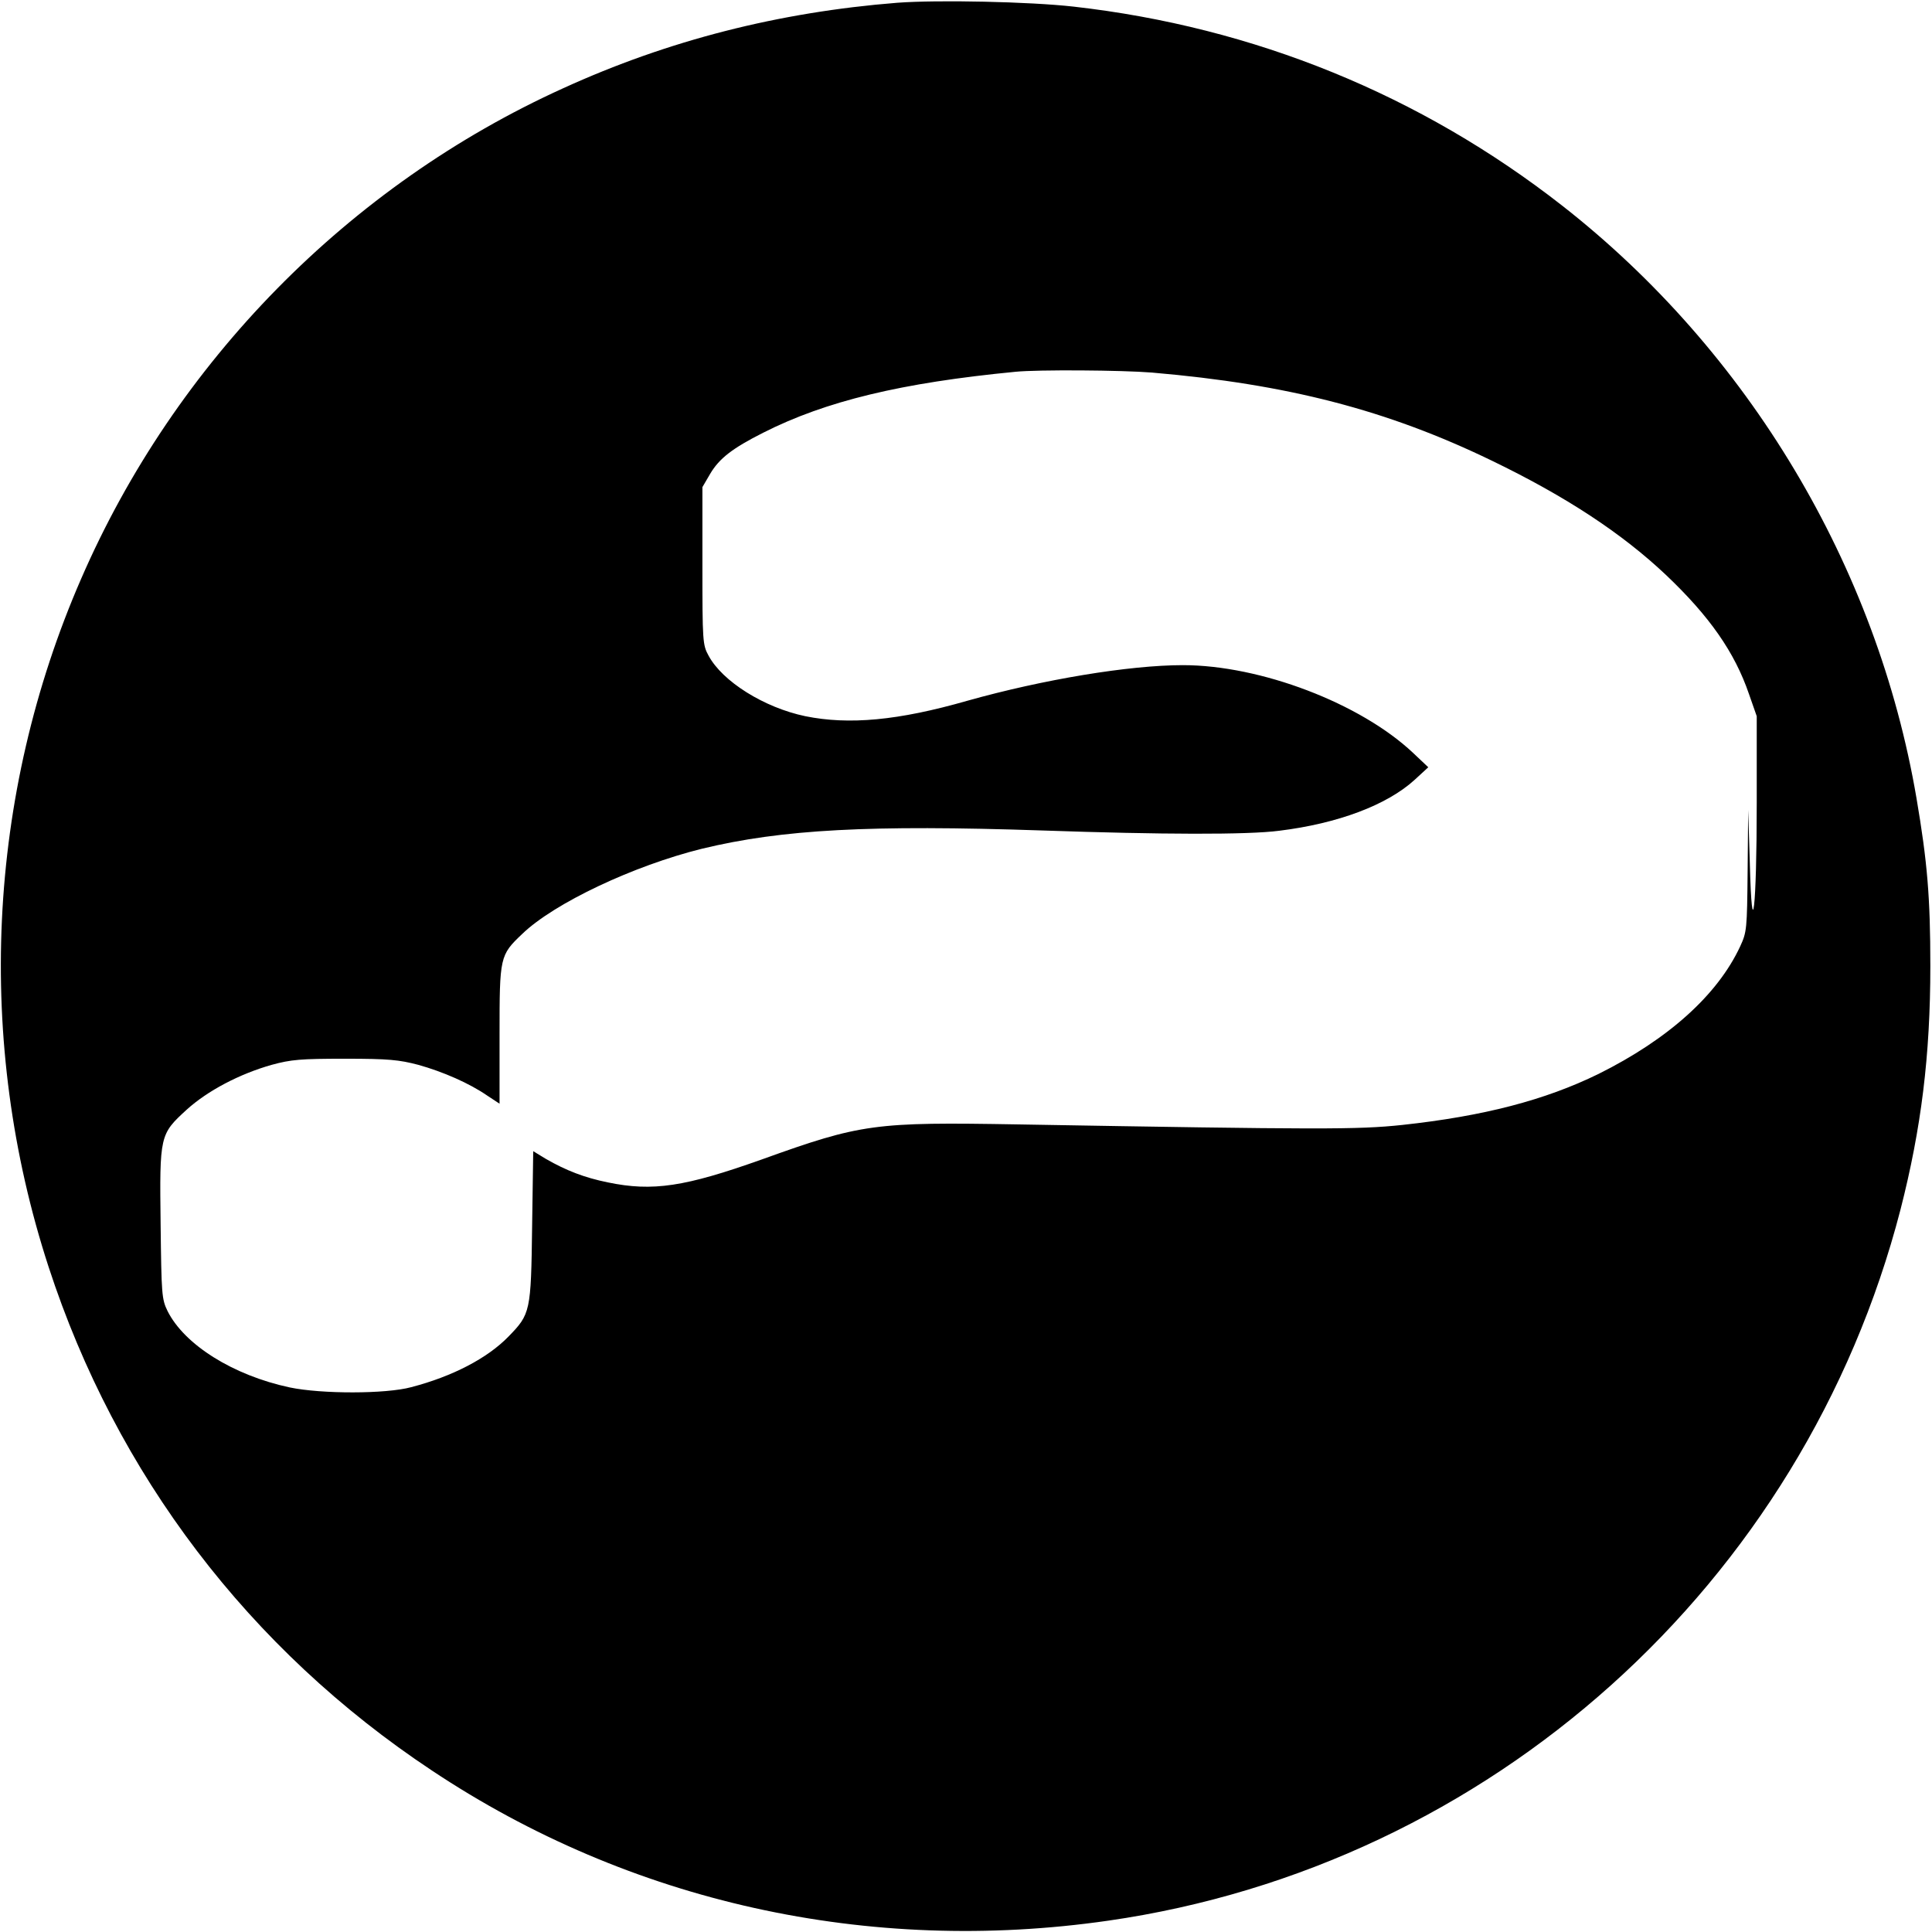
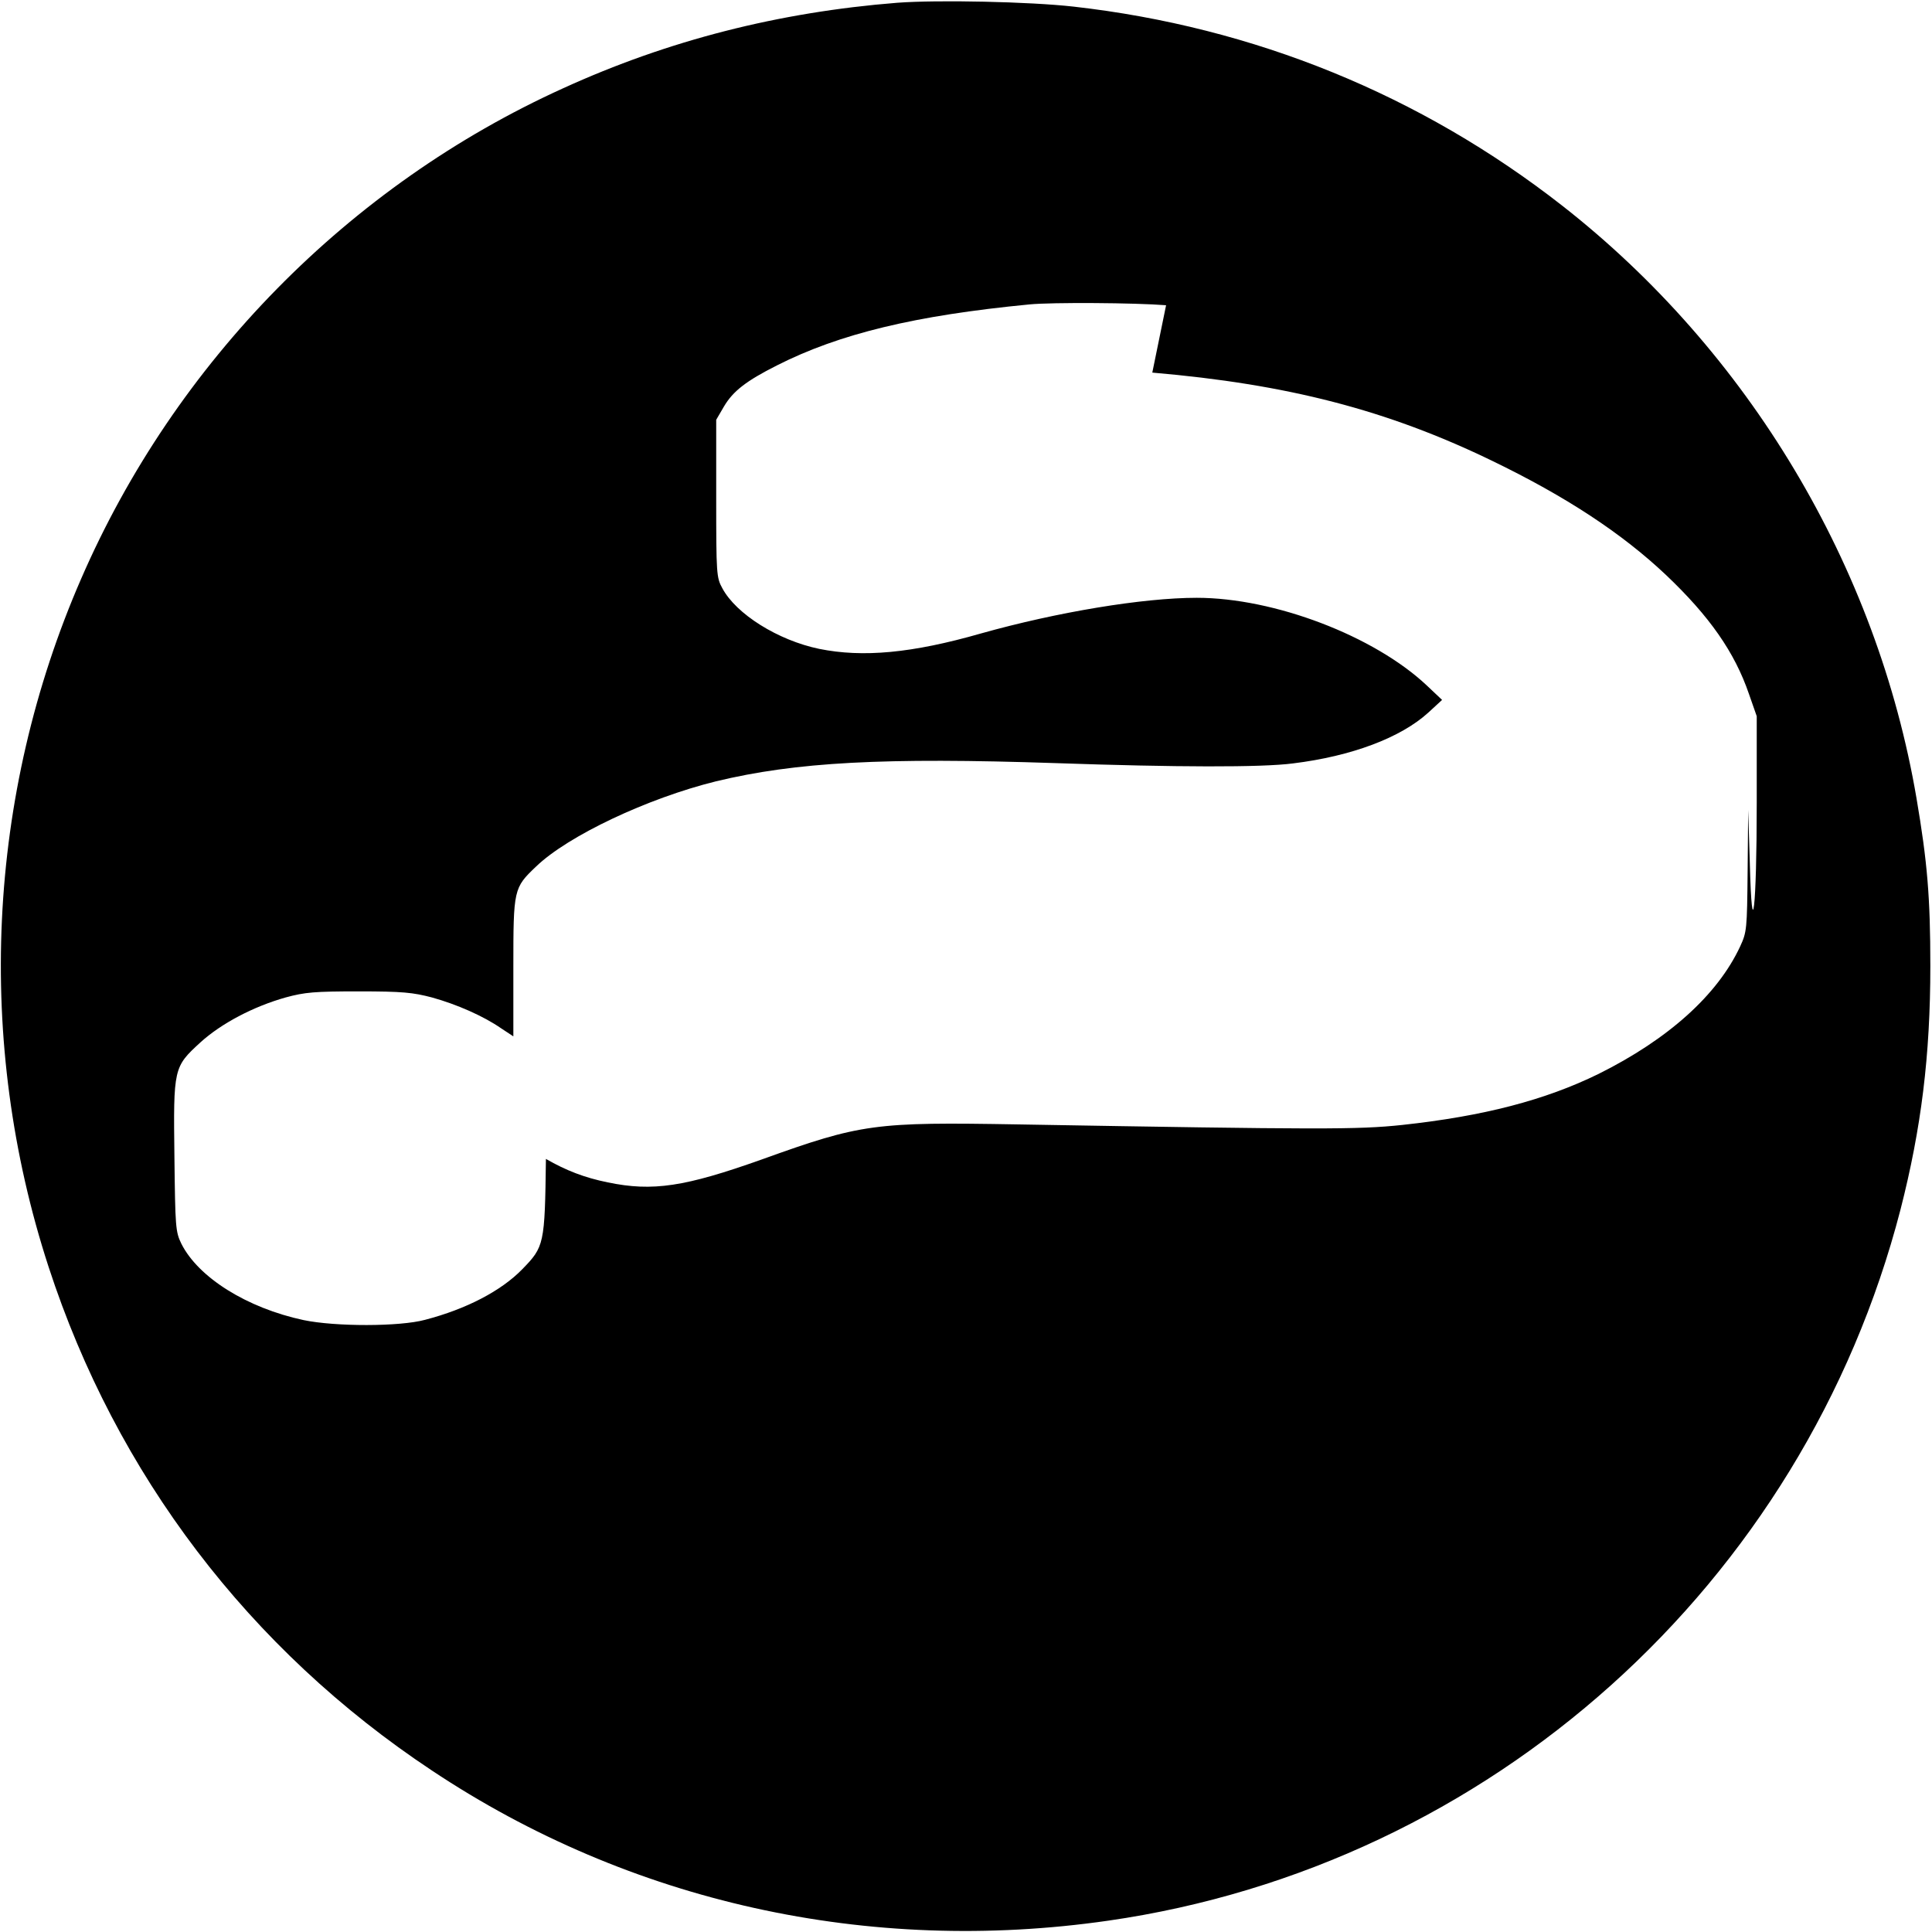
<svg xmlns="http://www.w3.org/2000/svg" version="1.0" width="700pt" height="700pt" viewBox="0 0 700 700" preserveAspectRatio="xMidYMid meet">
  <g transform="translate(0,700) scale(0.1,-0.1)" fill="#000000" stroke="none">
-     <path d="M3251 6990 c-429 -34 -830 -136 -1211 -310 -776 -352 -1405 -992 -1746 -1777 -342 -785 -384 -1677 -118 -2493 245 -752 727 -1386 1389 -1825 718 -478 1582 -669 2450 -544 1384 199 2520 1219 2871 2577 75 293 108 557 108 882 0 249 -11 378 -50 607 -143 841 -609 1620 -1284 2148 -513 401 -1116 647 -1770 721 -160 18 -492 25 -639 14z m924 -1340 c489 -42 850 -135 1230 -319 269 -130 471 -263 631 -414 158 -150 249 -280 301 -432 l28 -80 0 -315 c0 -381 -17 -528 -25 -220 l-6 195 -2 -220 c-2 -212 -3 -222 -27 -274 -82 -176 -260 -336 -513 -462 -194 -95 -416 -153 -712 -185 -161 -17 -291 -17 -1390 2 -521 9 -569 3 -930 -127 -278 -99 -395 -117 -558 -83 -84 17 -151 43 -224 85 l-46 28 -4 -272 c-4 -310 -6 -318 -86 -400 -76 -78 -202 -144 -352 -183 -92 -25 -325 -25 -440 -1 -206 44 -382 155 -443 277 -21 43 -22 60 -25 314 -4 323 -3 326 94 415 76 69 192 130 309 163 70 19 104 22 265 22 159 0 196 -4 265 -22 90 -25 186 -67 251 -112 l44 -29 0 250 c0 283 1 288 82 365 116 112 405 248 652 309 290 70 608 87 1232 66 433 -15 745 -16 859 -1 212 26 390 93 490 184 l50 46 -55 52 c-191 180 -553 318 -834 318 -195 0 -507 -52 -781 -129 -251 -72 -429 -88 -587 -56 -149 31 -301 126 -351 220 -21 38 -22 52 -22 325 l0 285 28 48 c33 56 81 93 192 149 227 115 501 181 915 221 81 8 384 6 495 -3z" />
+     <path d="M3251 6990 c-429 -34 -830 -136 -1211 -310 -776 -352 -1405 -992 -1746 -1777 -342 -785 -384 -1677 -118 -2493 245 -752 727 -1386 1389 -1825 718 -478 1582 -669 2450 -544 1384 199 2520 1219 2871 2577 75 293 108 557 108 882 0 249 -11 378 -50 607 -143 841 -609 1620 -1284 2148 -513 401 -1116 647 -1770 721 -160 18 -492 25 -639 14z m924 -1340 c489 -42 850 -135 1230 -319 269 -130 471 -263 631 -414 158 -150 249 -280 301 -432 l28 -80 0 -315 c0 -381 -17 -528 -25 -220 l-6 195 -2 -220 c-2 -212 -3 -222 -27 -274 -82 -176 -260 -336 -513 -462 -194 -95 -416 -153 -712 -185 -161 -17 -291 -17 -1390 2 -521 9 -569 3 -930 -127 -278 -99 -395 -117 -558 -83 -84 17 -151 43 -224 85 c-4 -310 -6 -318 -86 -400 -76 -78 -202 -144 -352 -183 -92 -25 -325 -25 -440 -1 -206 44 -382 155 -443 277 -21 43 -22 60 -25 314 -4 323 -3 326 94 415 76 69 192 130 309 163 70 19 104 22 265 22 159 0 196 -4 265 -22 90 -25 186 -67 251 -112 l44 -29 0 250 c0 283 1 288 82 365 116 112 405 248 652 309 290 70 608 87 1232 66 433 -15 745 -16 859 -1 212 26 390 93 490 184 l50 46 -55 52 c-191 180 -553 318 -834 318 -195 0 -507 -52 -781 -129 -251 -72 -429 -88 -587 -56 -149 31 -301 126 -351 220 -21 38 -22 52 -22 325 l0 285 28 48 c33 56 81 93 192 149 227 115 501 181 915 221 81 8 384 6 495 -3z" />
  </g>
</svg>